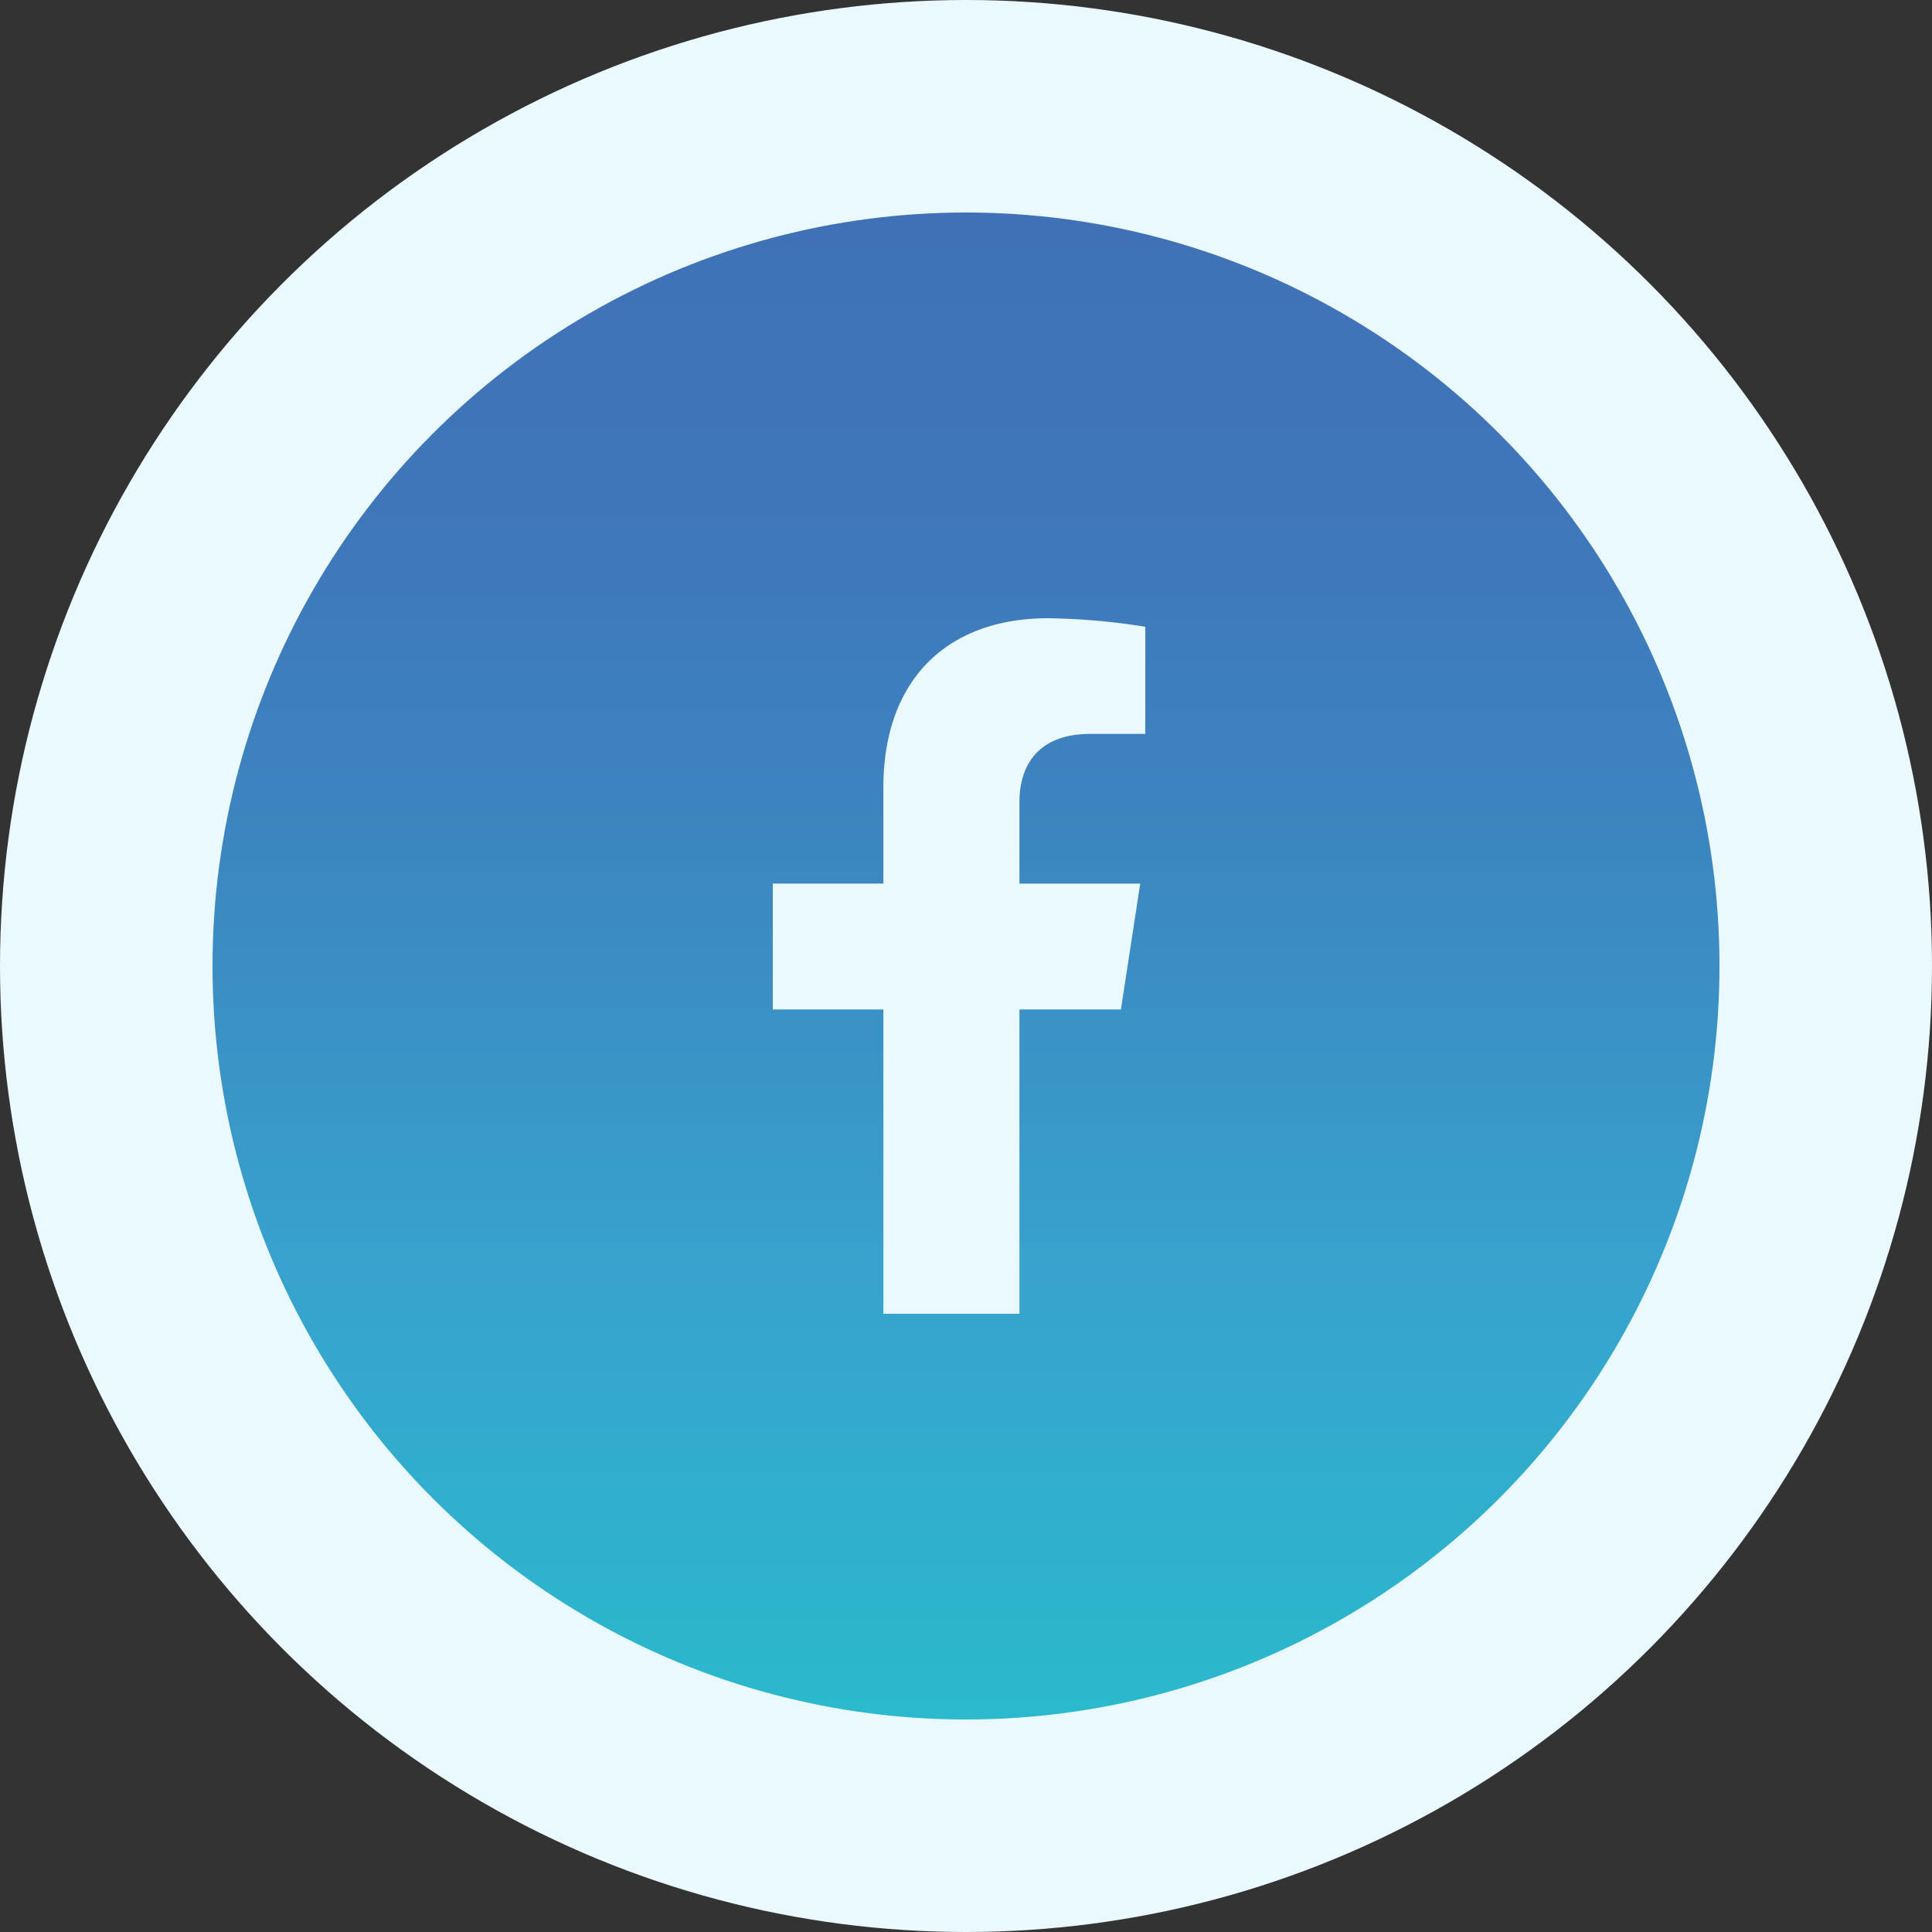
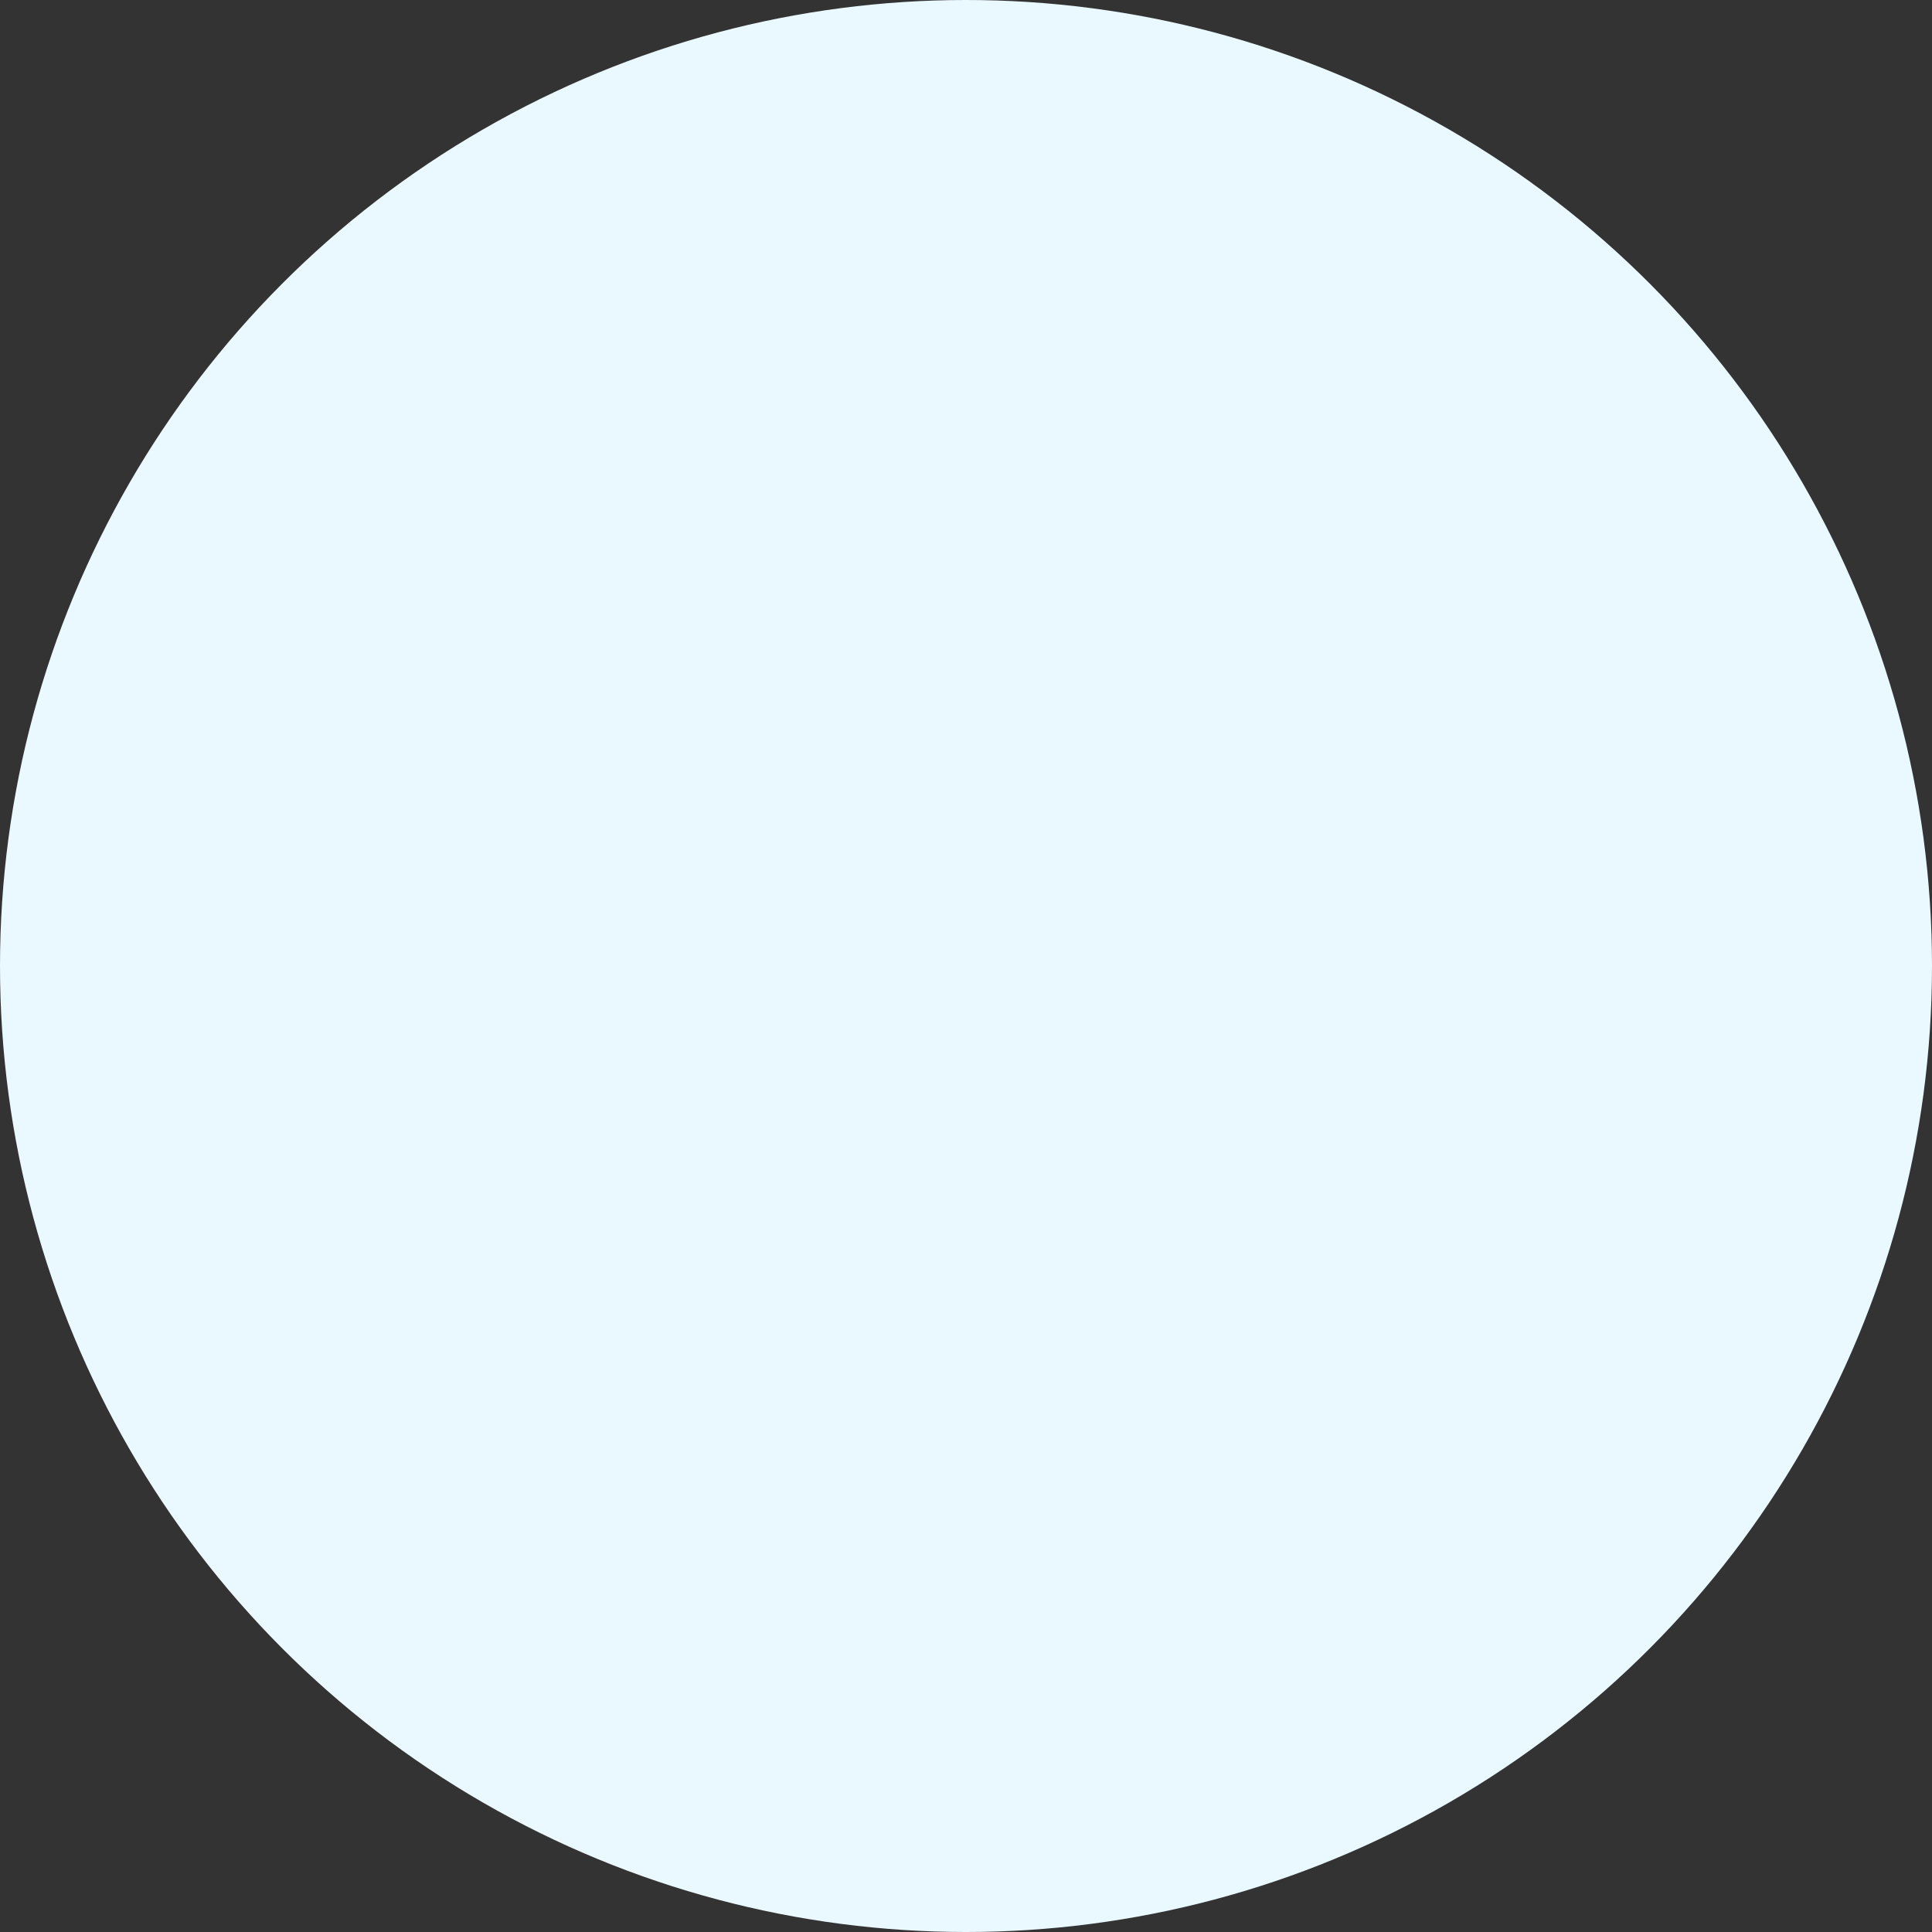
<svg xmlns="http://www.w3.org/2000/svg" width="100" height="100" viewBox="0 0 100 100">
  <rect x="0" y="0" width="100" height="100" fill="#333333" stroke="none" />
  <defs>
    <linearGradient id="linear-gradient" x1="0.5" x2="0.5" y2="1" gradientUnits="objectBoundingBox">
      <stop offset="0" stop-color="#4071b7" />
      <stop offset="0.185" stop-color="#3f76b9" />
      <stop offset="0.421" stop-color="#3c86c0" />
      <stop offset="0.683" stop-color="#38a0cc" />
      <stop offset="0.688" stop-color="#38a1cd" />
      <stop offset="1" stop-color="#2ab9cd" />
    </linearGradient>
  </defs>
  <g id="Group_2019" data-name="Group 2019" transform="translate(11464 -9183)">
    <circle id="Ellipse_3" data-name="Ellipse 3" cx="50" cy="50" r="50" transform="translate(-11464 9183)" fill="#eaf8ff" />
-     <circle id="Ellipse_364" data-name="Ellipse 364" cx="39" cy="39" r="39" transform="translate(-11453 9194)" fill="url(#linear-gradient)" />
-     <path id="Icon_awesome-facebook-f" data-name="Icon awesome-facebook-f" d="M19.627,20.25l1-6.515H14.375V9.507c0-1.782.873-3.52,3.673-3.52h2.842V.44A34.658,34.658,0,0,0,15.846,0C10.7,0,7.332,3.12,7.332,8.769v4.965H1.609V20.25H7.332V36h7.043V20.25Z" transform="translate(-11425.609 9215)" fill="#eaf8ff" />
  </g>
</svg>